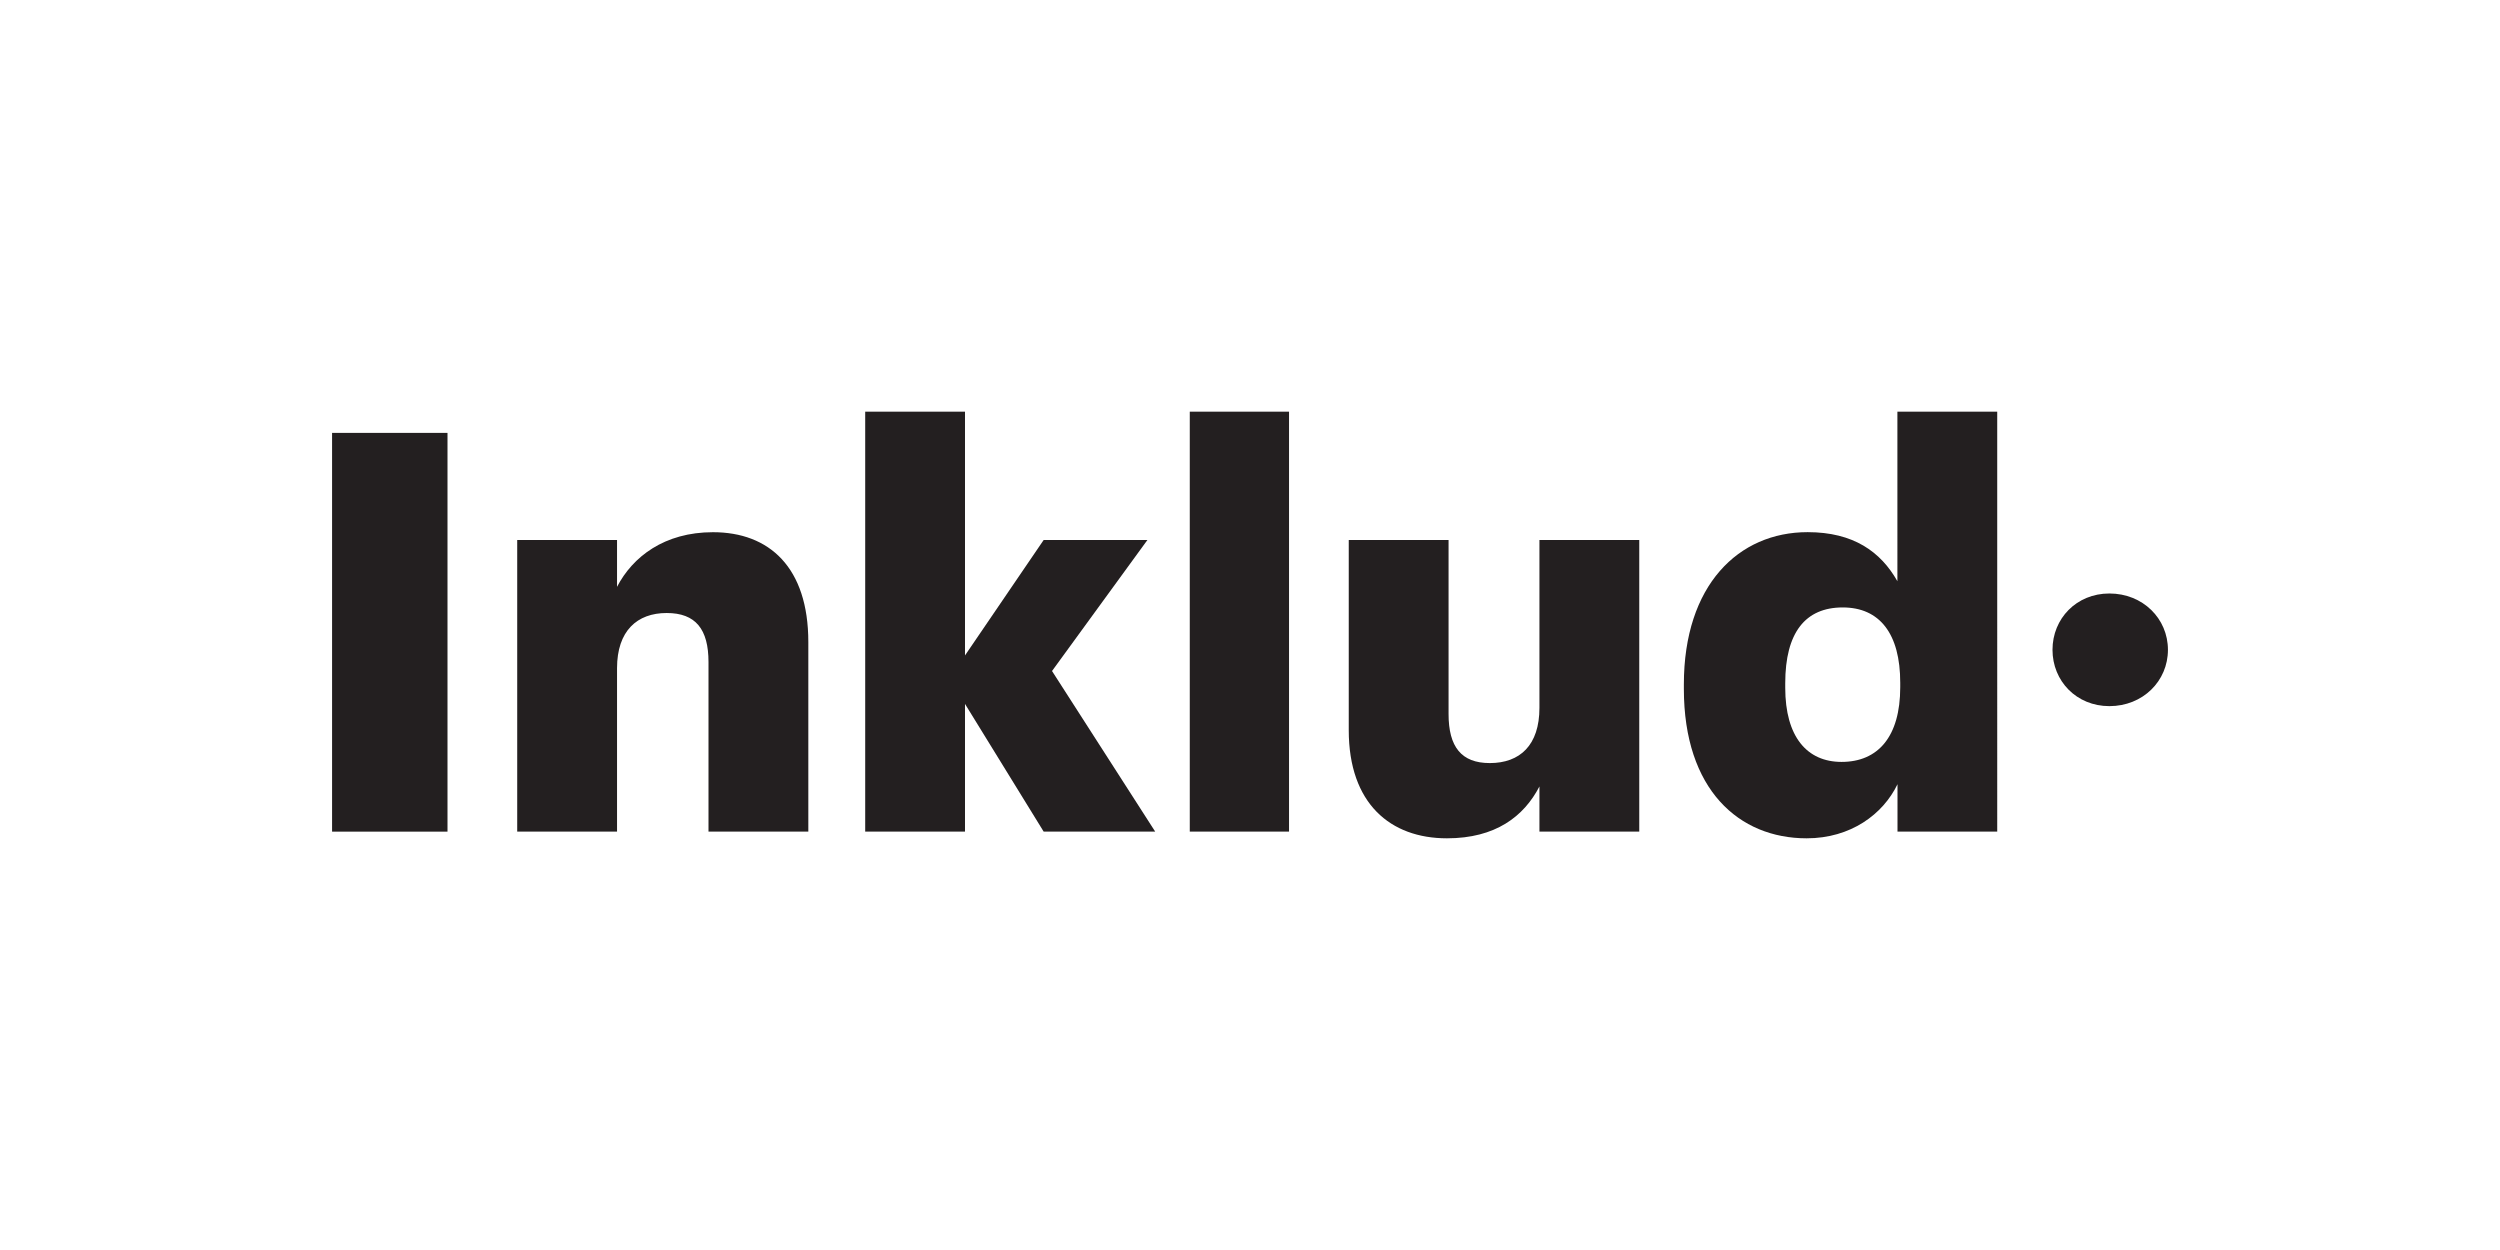
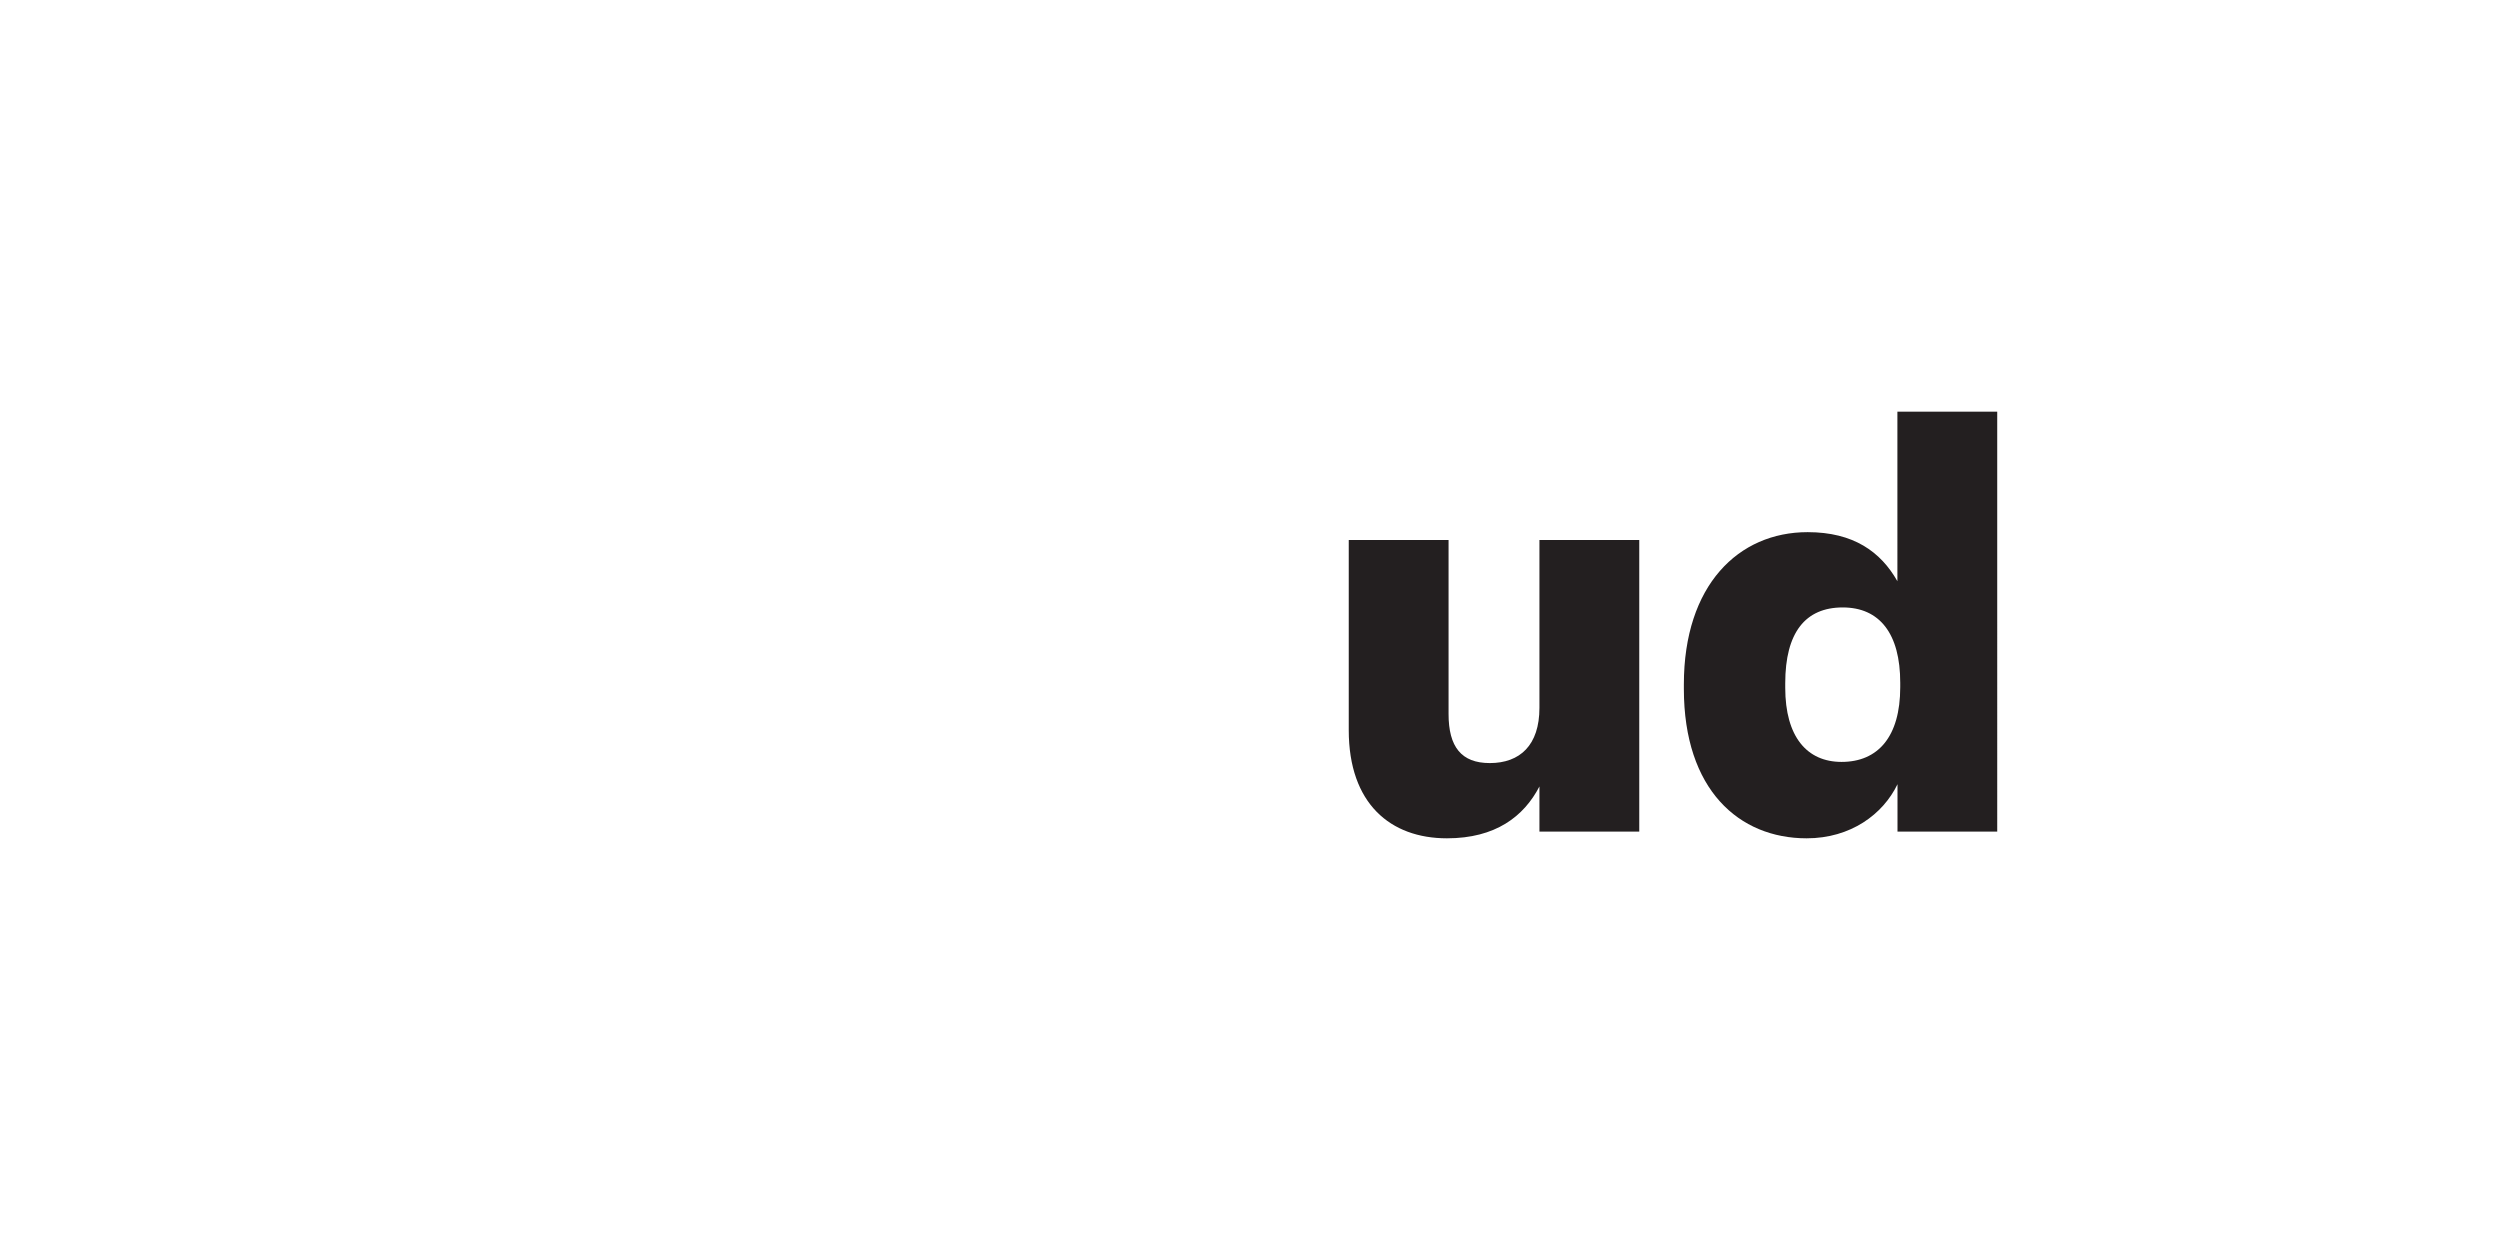
<svg xmlns="http://www.w3.org/2000/svg" id="Layer_3" data-name="Layer 3" viewBox="0 0 2000 1000">
  <defs>
    <style>.cls-1{fill:#231f20;}</style>
  </defs>
-   <path class="cls-1" d="M265.66,346.31H358v319H265.66Z" />
-   <path class="cls-1" d="M413.77,432h79.86v37.48c12.49-24.09,37.92-43.72,76.74-43.72,45.06,0,76.29,28.1,76.29,87.89V665.29H566.8V529.67c0-26.32-10.26-39.26-33.46-39.26-23.65,0-39.71,14.27-39.71,44.17V665.29H413.77Z" />
-   <path class="cls-1" d="M692.16,329.35H772v195L834.93,432h83L841.62,536.81l82.54,128.48H834.93L772,563.13V665.29H692.16Z" />
-   <path class="cls-1" d="M951.82,329.35h79.41V665.29H951.82Z" />
  <path class="cls-1" d="M1079,584.1V432h79.85v139.2c0,26.32,10.26,39.26,33,39.26,24.09,0,39.7-14.28,39.7-44.17V432h79.86V665.29h-79.86V629.16c-12.49,24.09-35.24,41.49-74,41.49C1112.43,670.65,1079,643,1079,584.1Z" />
  <path class="cls-1" d="M1347.09,551.08v-3.57c0-79.41,43.72-121.79,99-121.79,36.59,0,58.45,15.61,71.83,39.26V329.35h79.86V665.29H1518V627.37c-11.6,24.09-37.47,43.28-72.72,43.28C1391.26,670.65,1347.09,631.83,1347.09,551.08Zm173.1-1.34v-3.56c0-39.27-16.5-60.23-46-60.23-29.89,0-46,20.07-46,60.67v3.57c0,39.26,17.4,59.34,45.06,59.34C1502.35,609.53,1520.19,589.45,1520.19,549.74Z" />
-   <path class="cls-1" d="M1642,519.85c0-25,19.19-45.06,45.51-45.06,26.77,0,46.84,20.08,46.84,45.06s-20.07,45.06-46.84,45.06C1661.18,564.91,1642,544.84,1642,519.85Z" />
</svg>